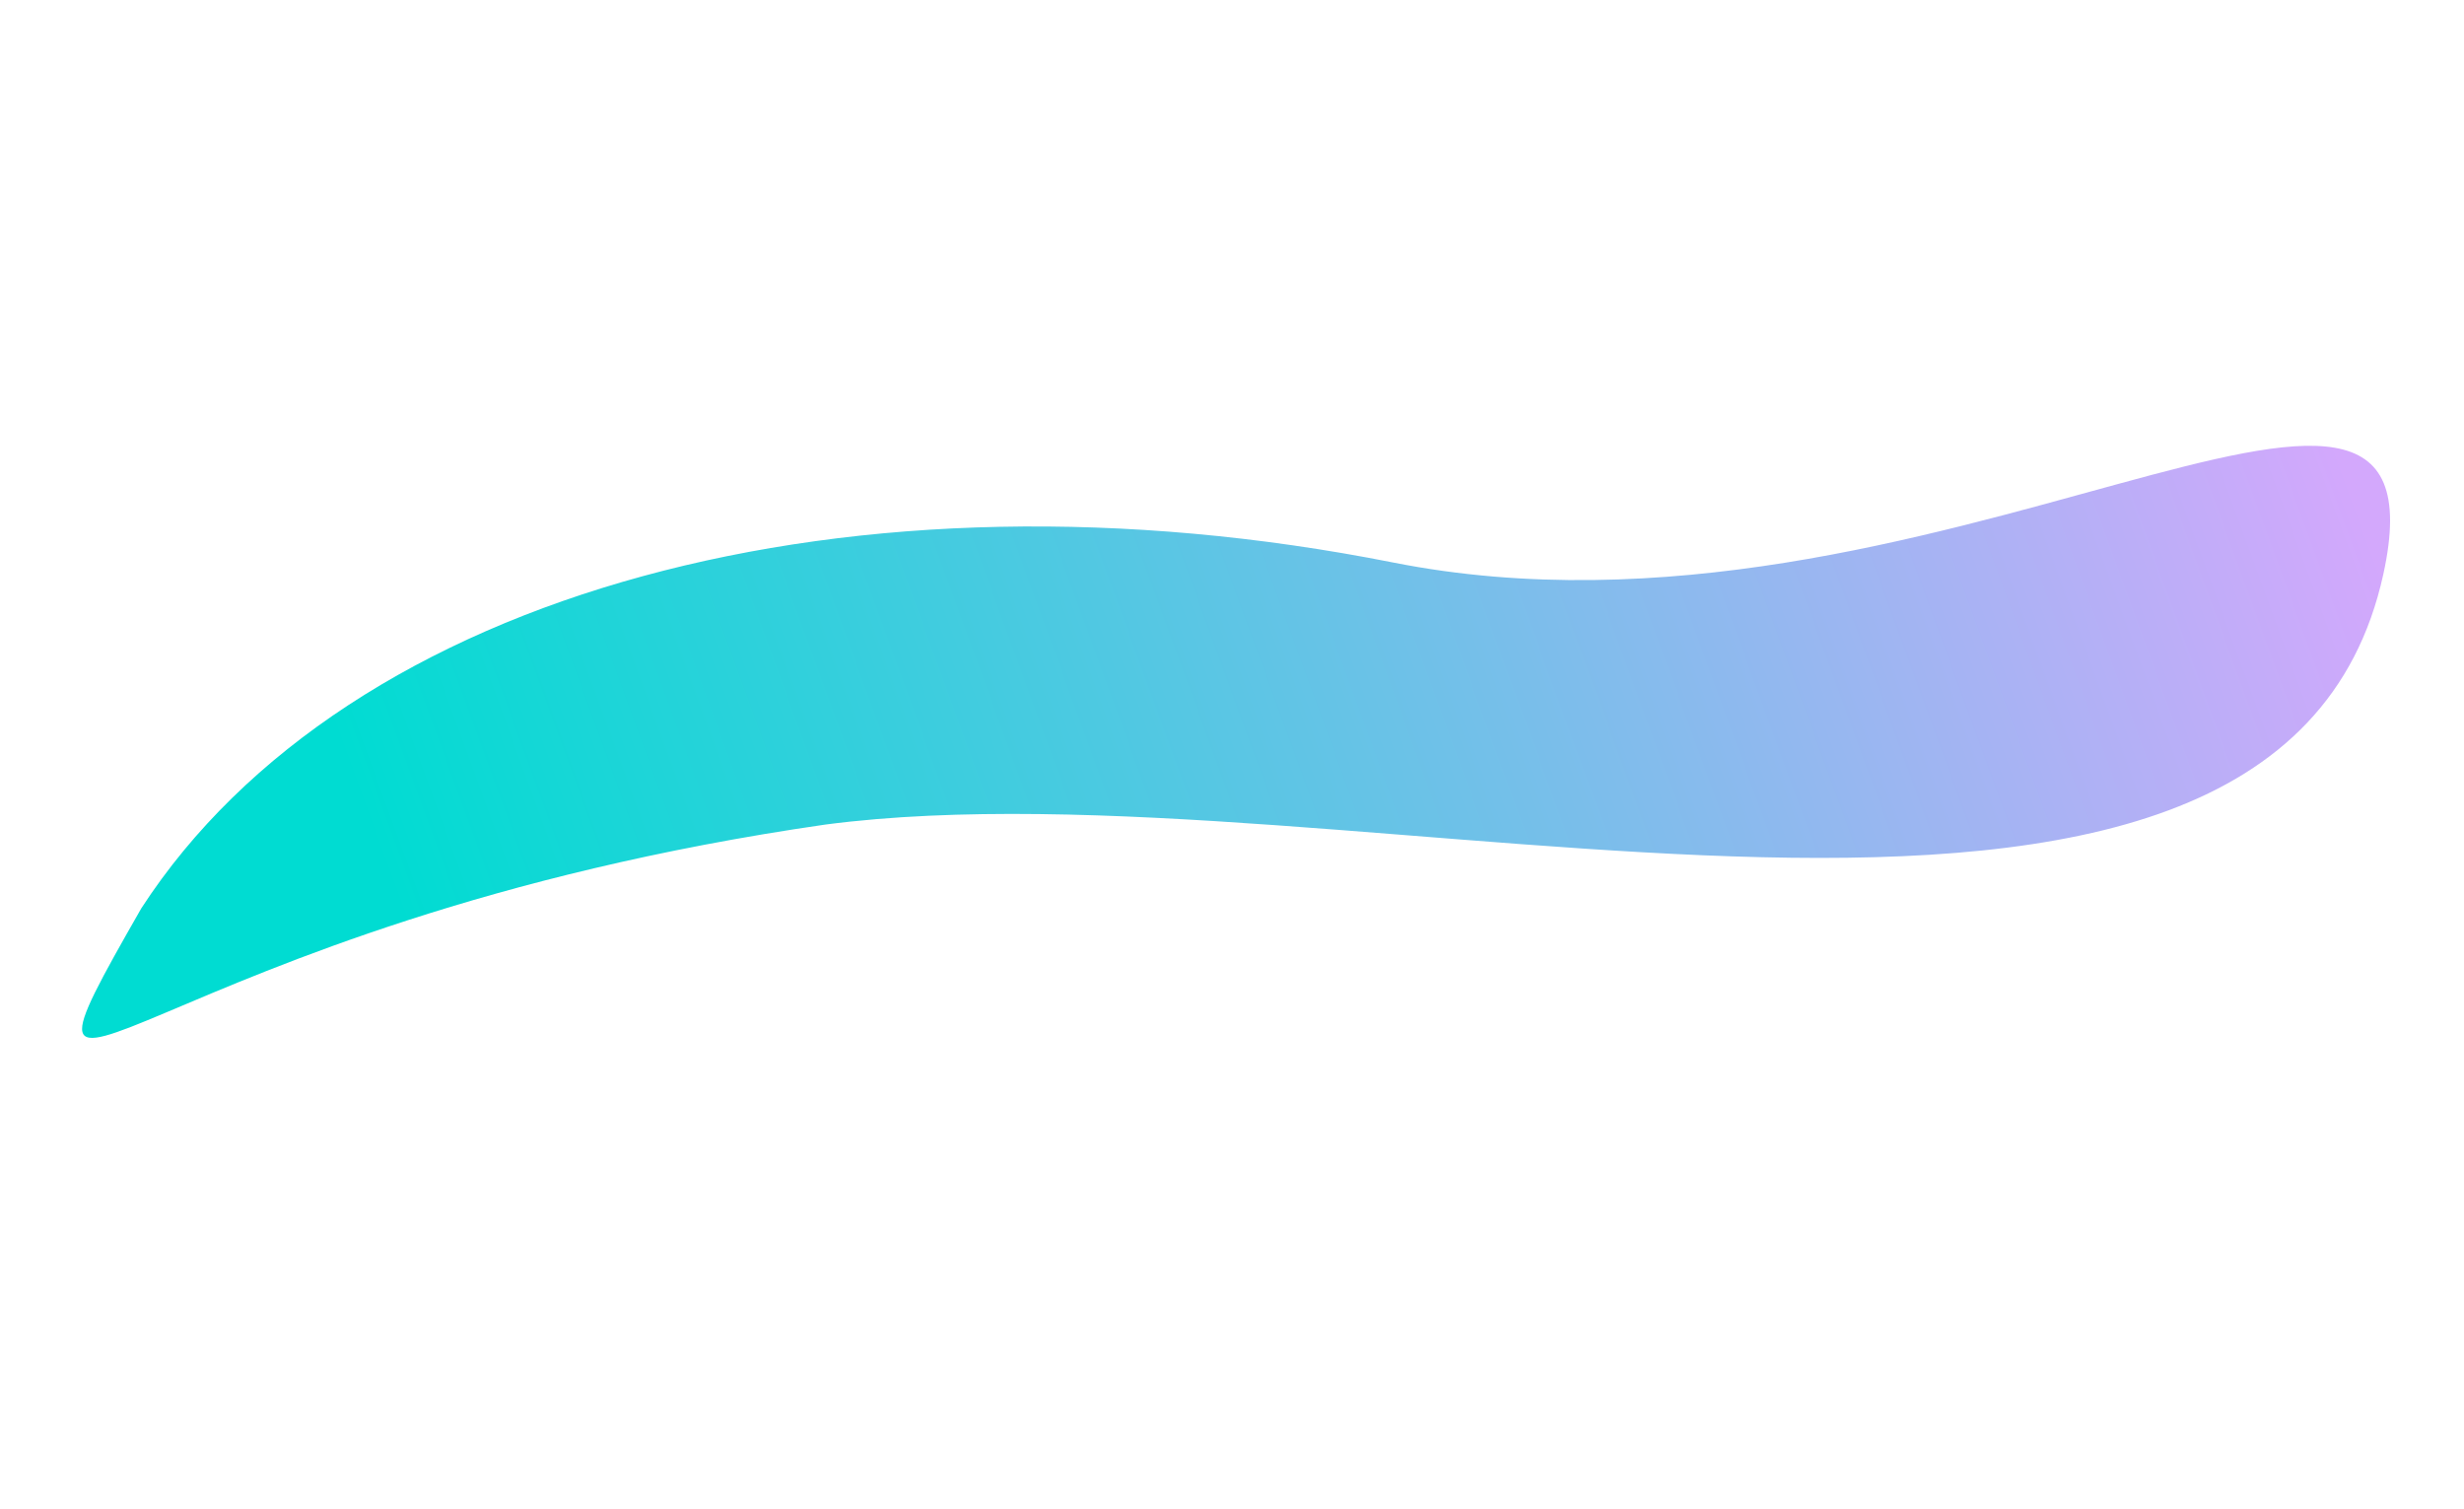
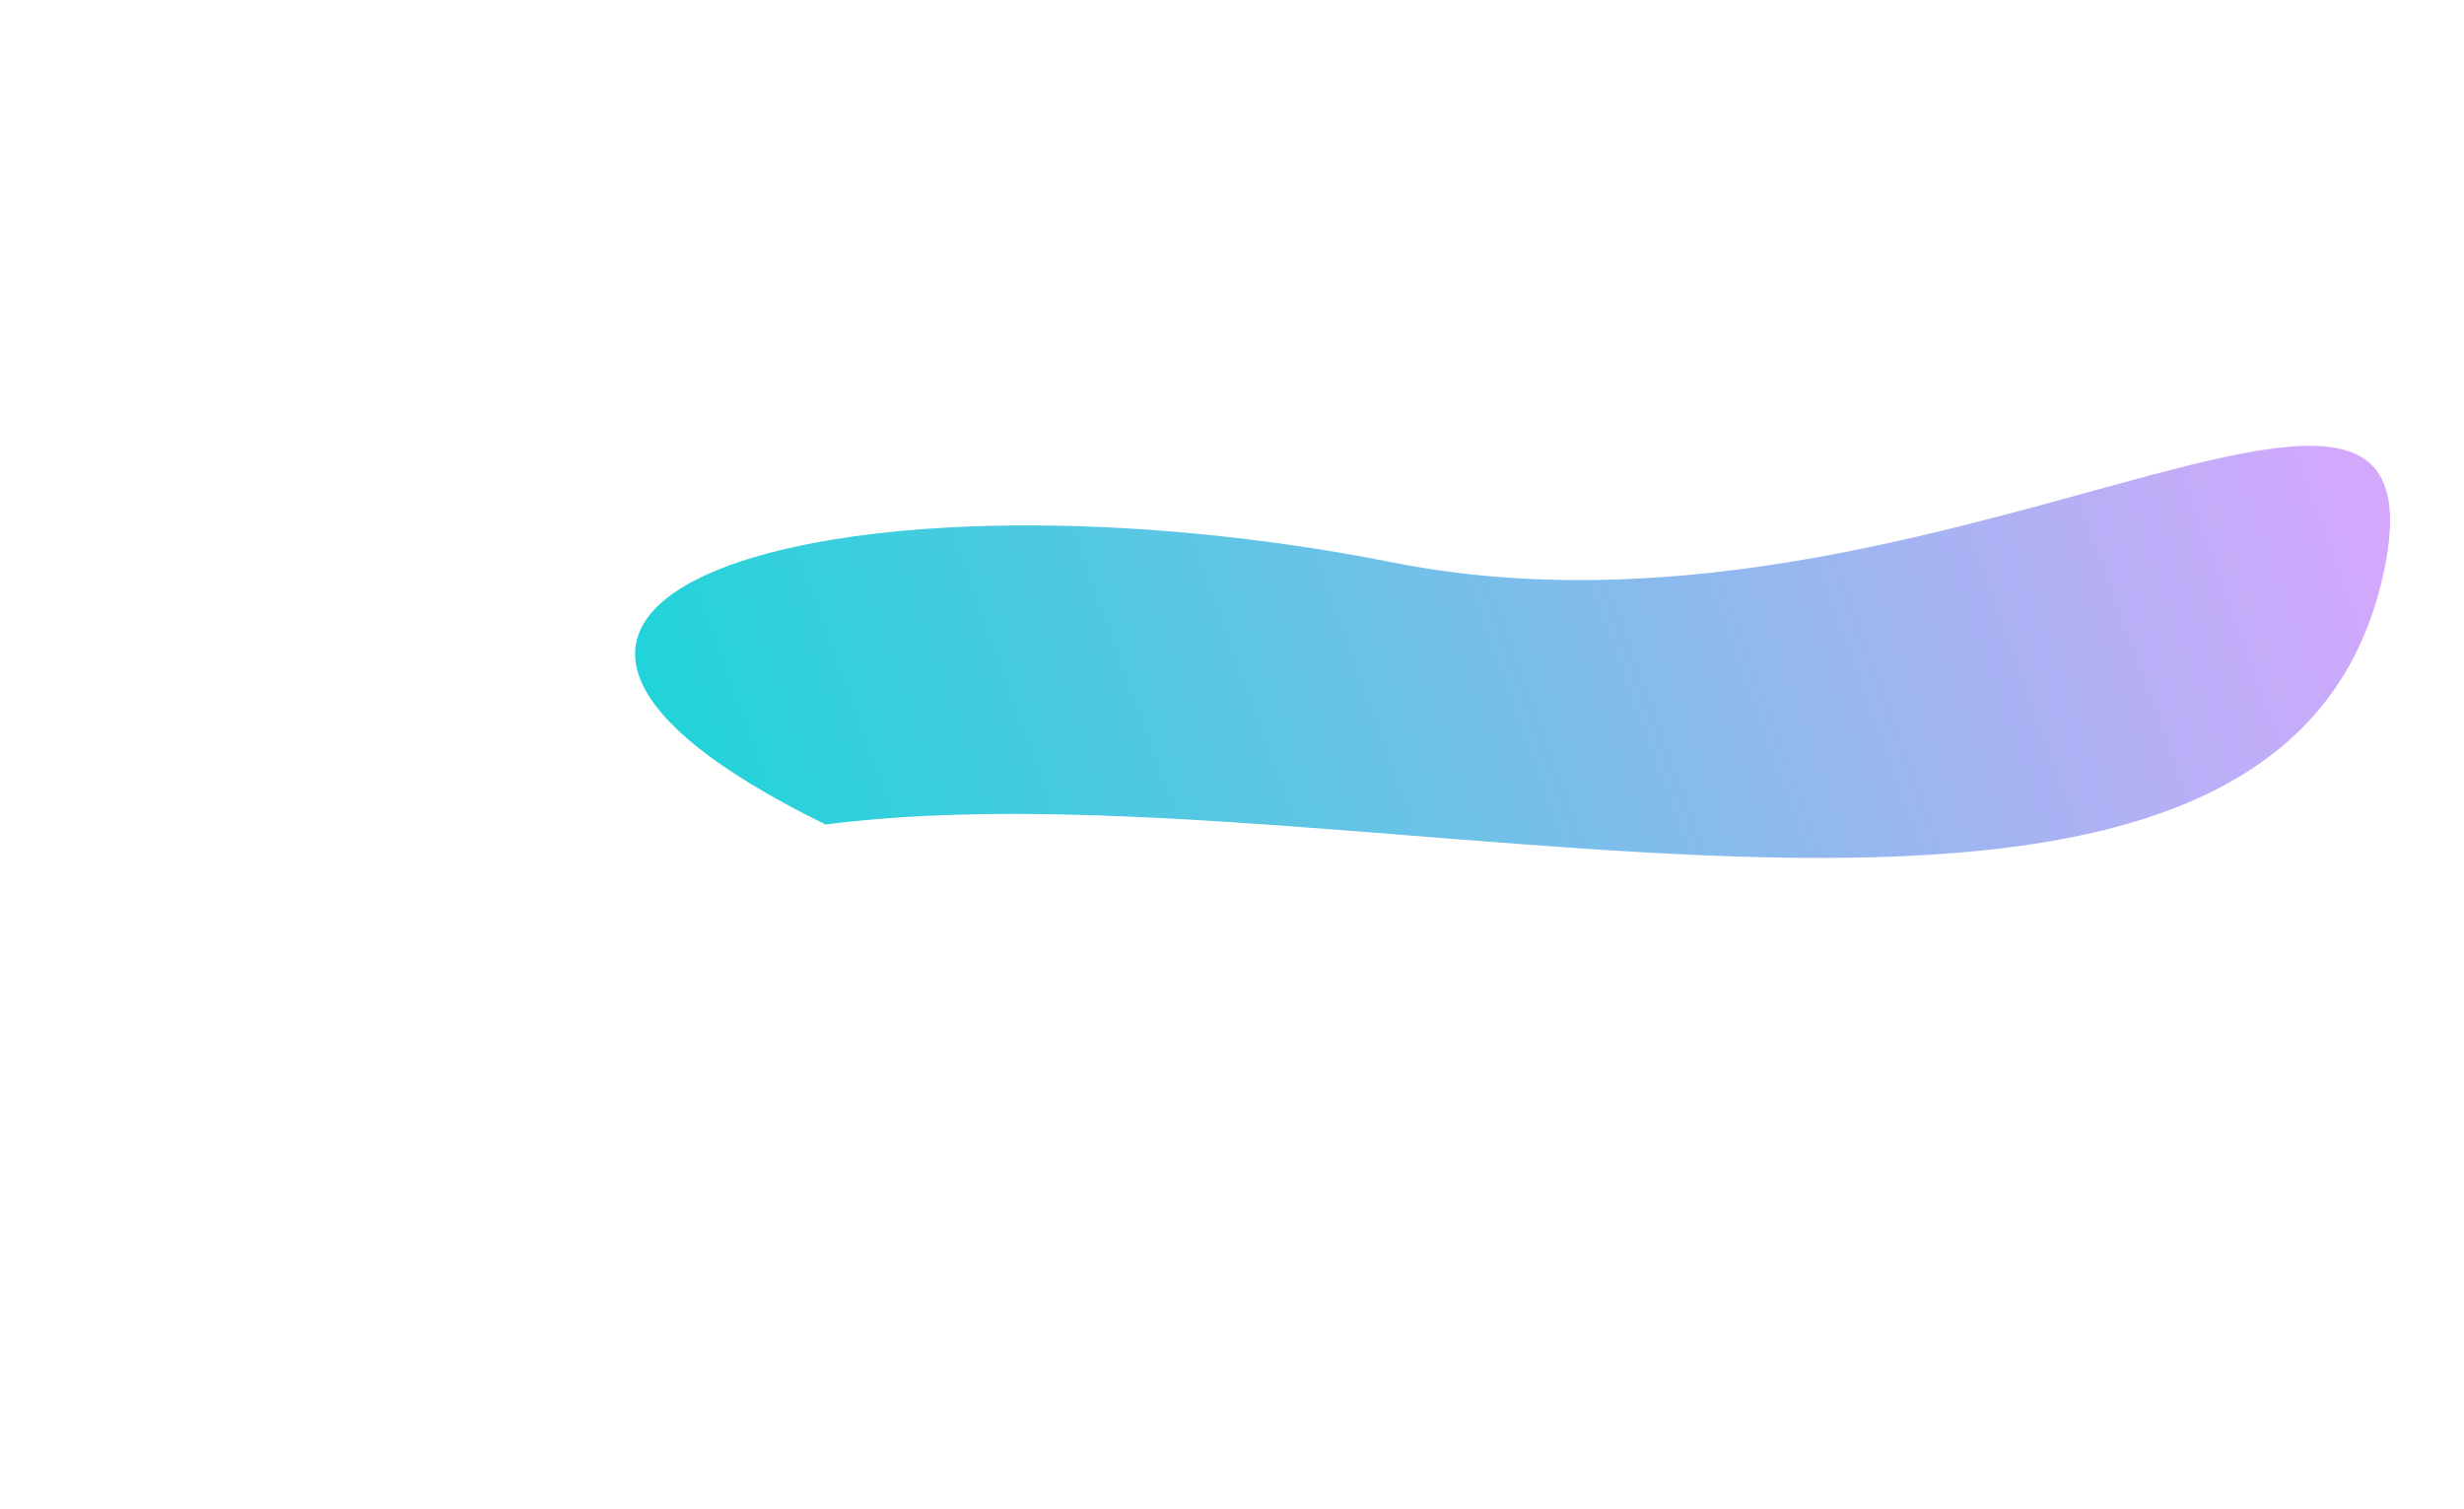
<svg xmlns="http://www.w3.org/2000/svg" width="15872" height="9719" viewBox="0 0 15872 9719" fill="none">
-   <path d="M8973.45 3623.22C12438.2 4309.99 15820 1567.13 15352.4 3698.66C14660.3 6853.88 8711.1 4867.25 5318.04 5311.13C940.632 5943.17 -162.667 7727.13 910.553 5850.31C2241.74 3801.54 5508.71 2936.45 8973.45 3623.22Z" fill="url(#paint0_linear)" />
+   <path d="M8973.45 3623.22C12438.2 4309.99 15820 1567.13 15352.4 3698.66C14660.3 6853.88 8711.1 4867.25 5318.04 5311.13C2241.74 3801.54 5508.71 2936.45 8973.45 3623.22Z" fill="url(#paint0_linear)" />
  <defs>
    <linearGradient id="paint0_linear" x1="3467.86" y1="8309.68" x2="15439.3" y2="3936.56" gradientUnits="userSpaceOnUse">
      <stop stop-color="#00DCD2" />
      <stop offset="1" stop-color="#D3A8FC" />
    </linearGradient>
  </defs>
</svg>